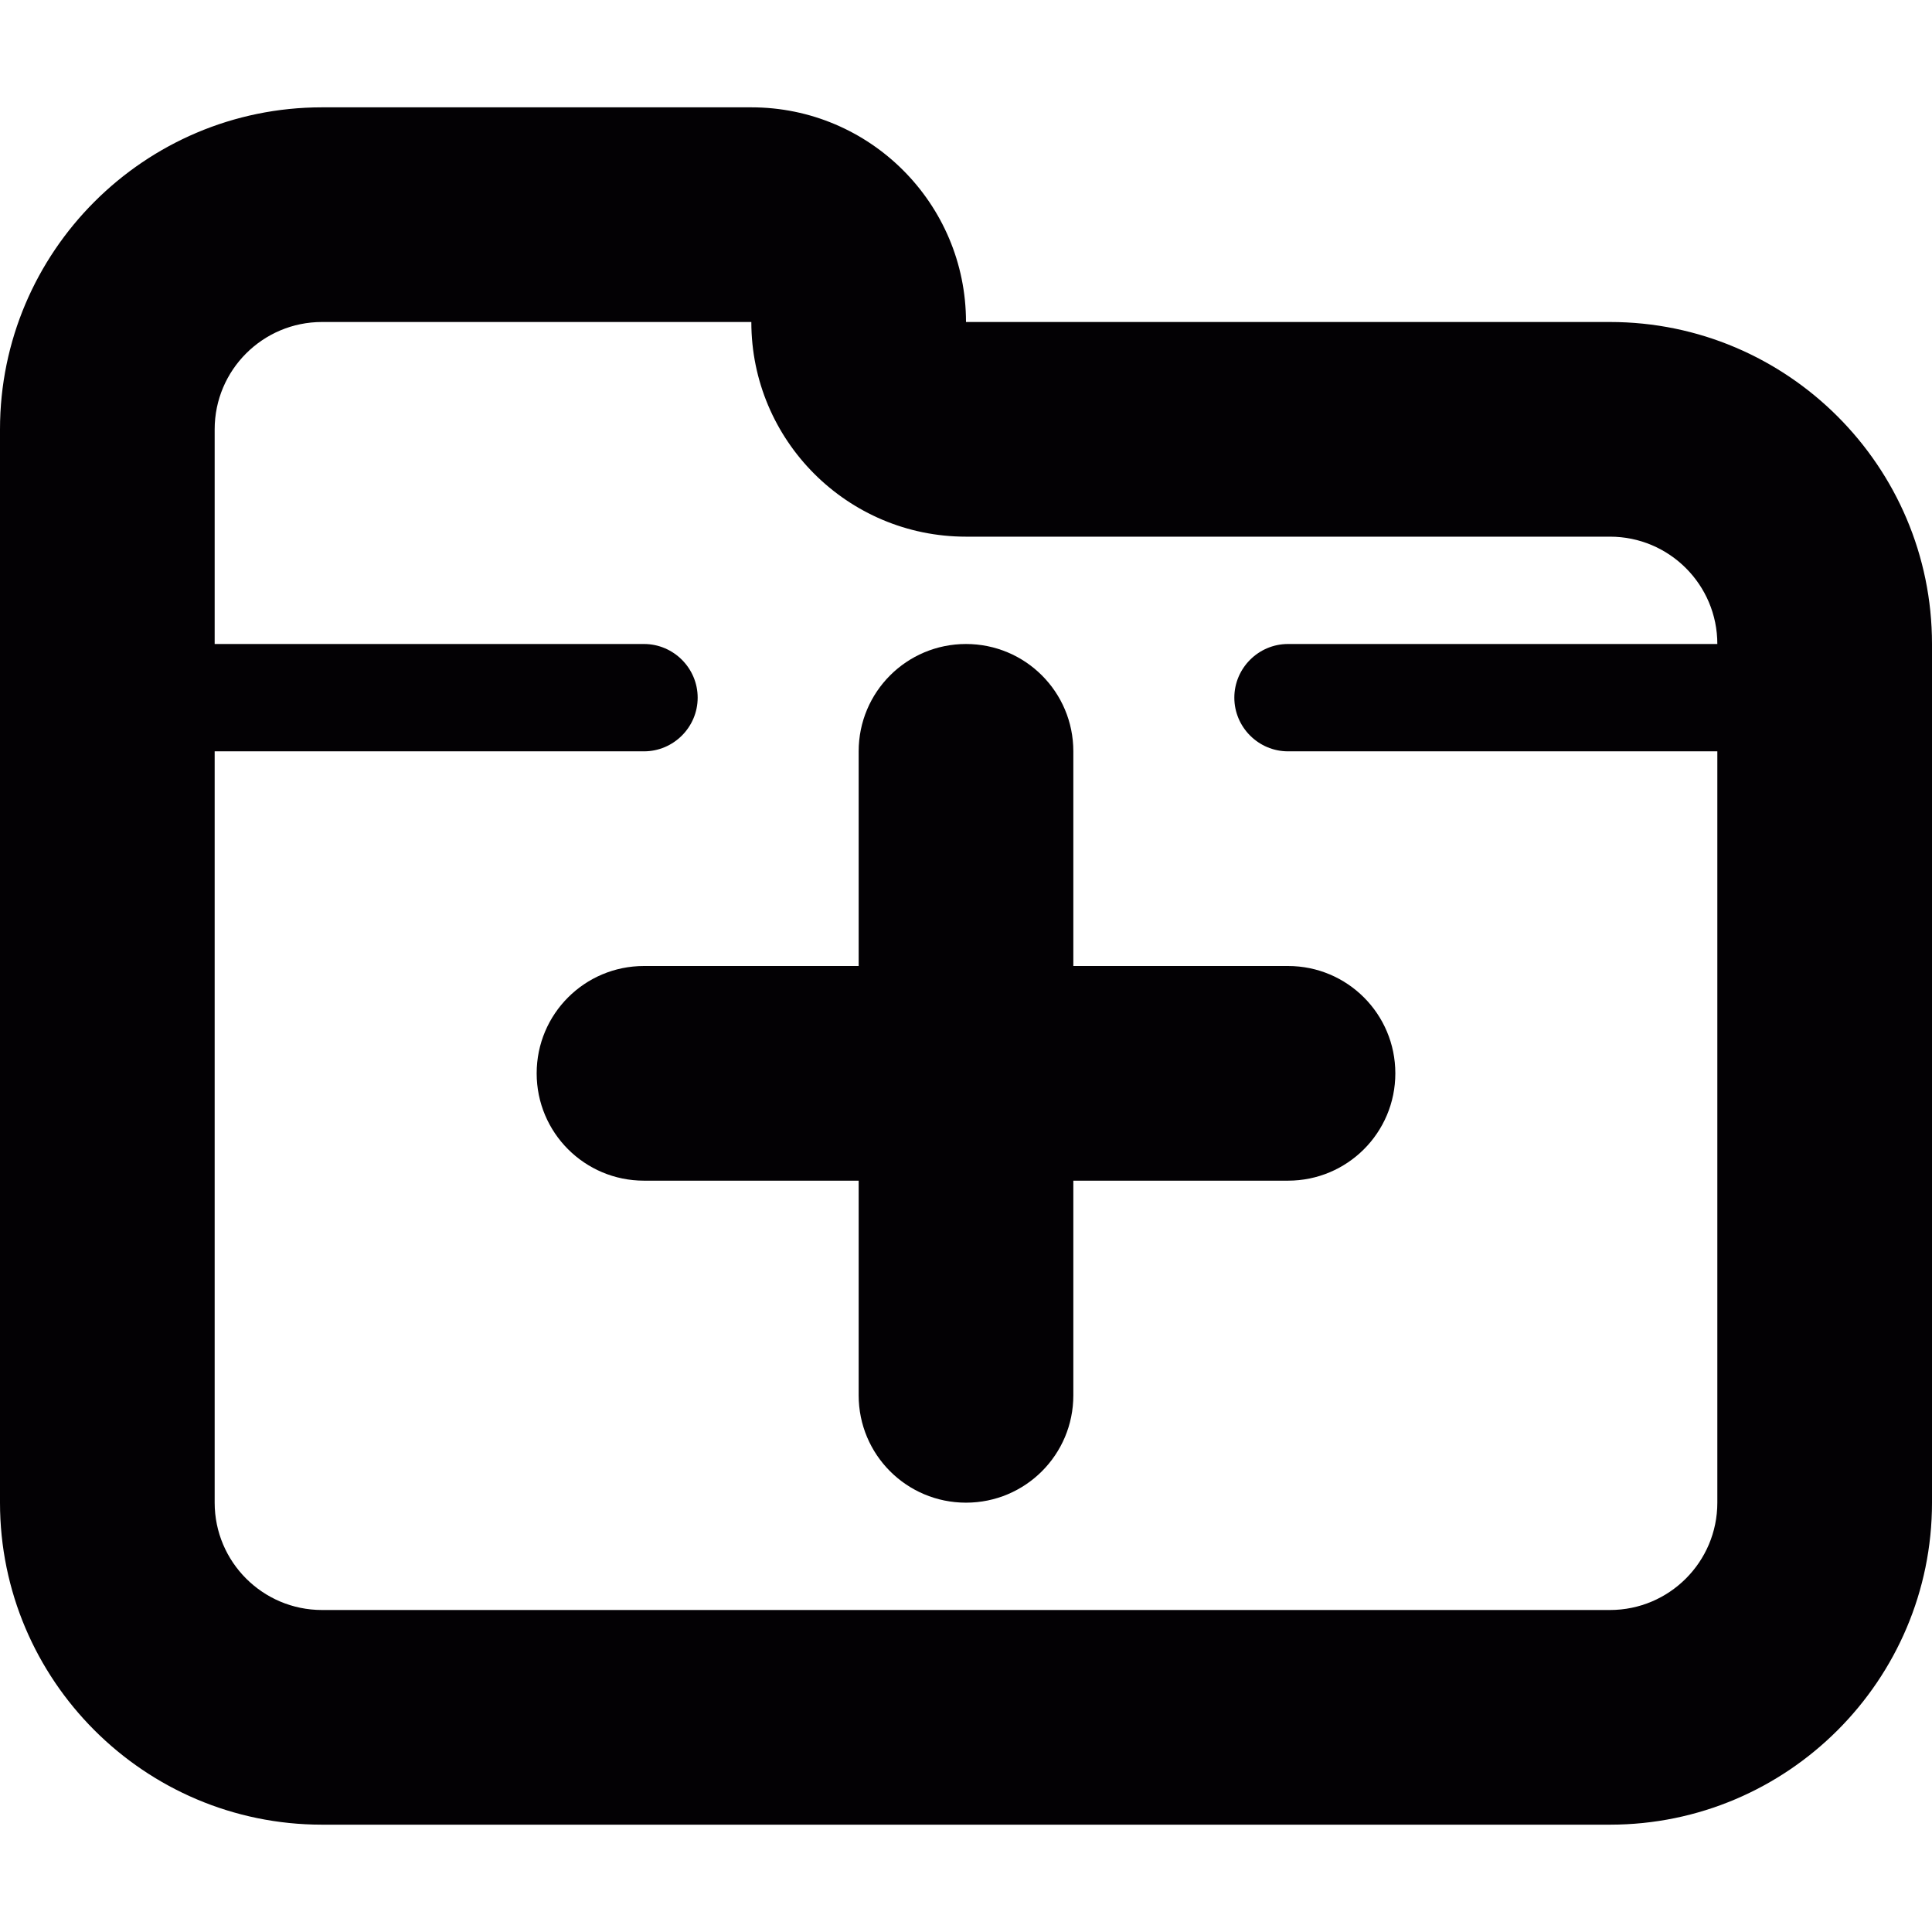
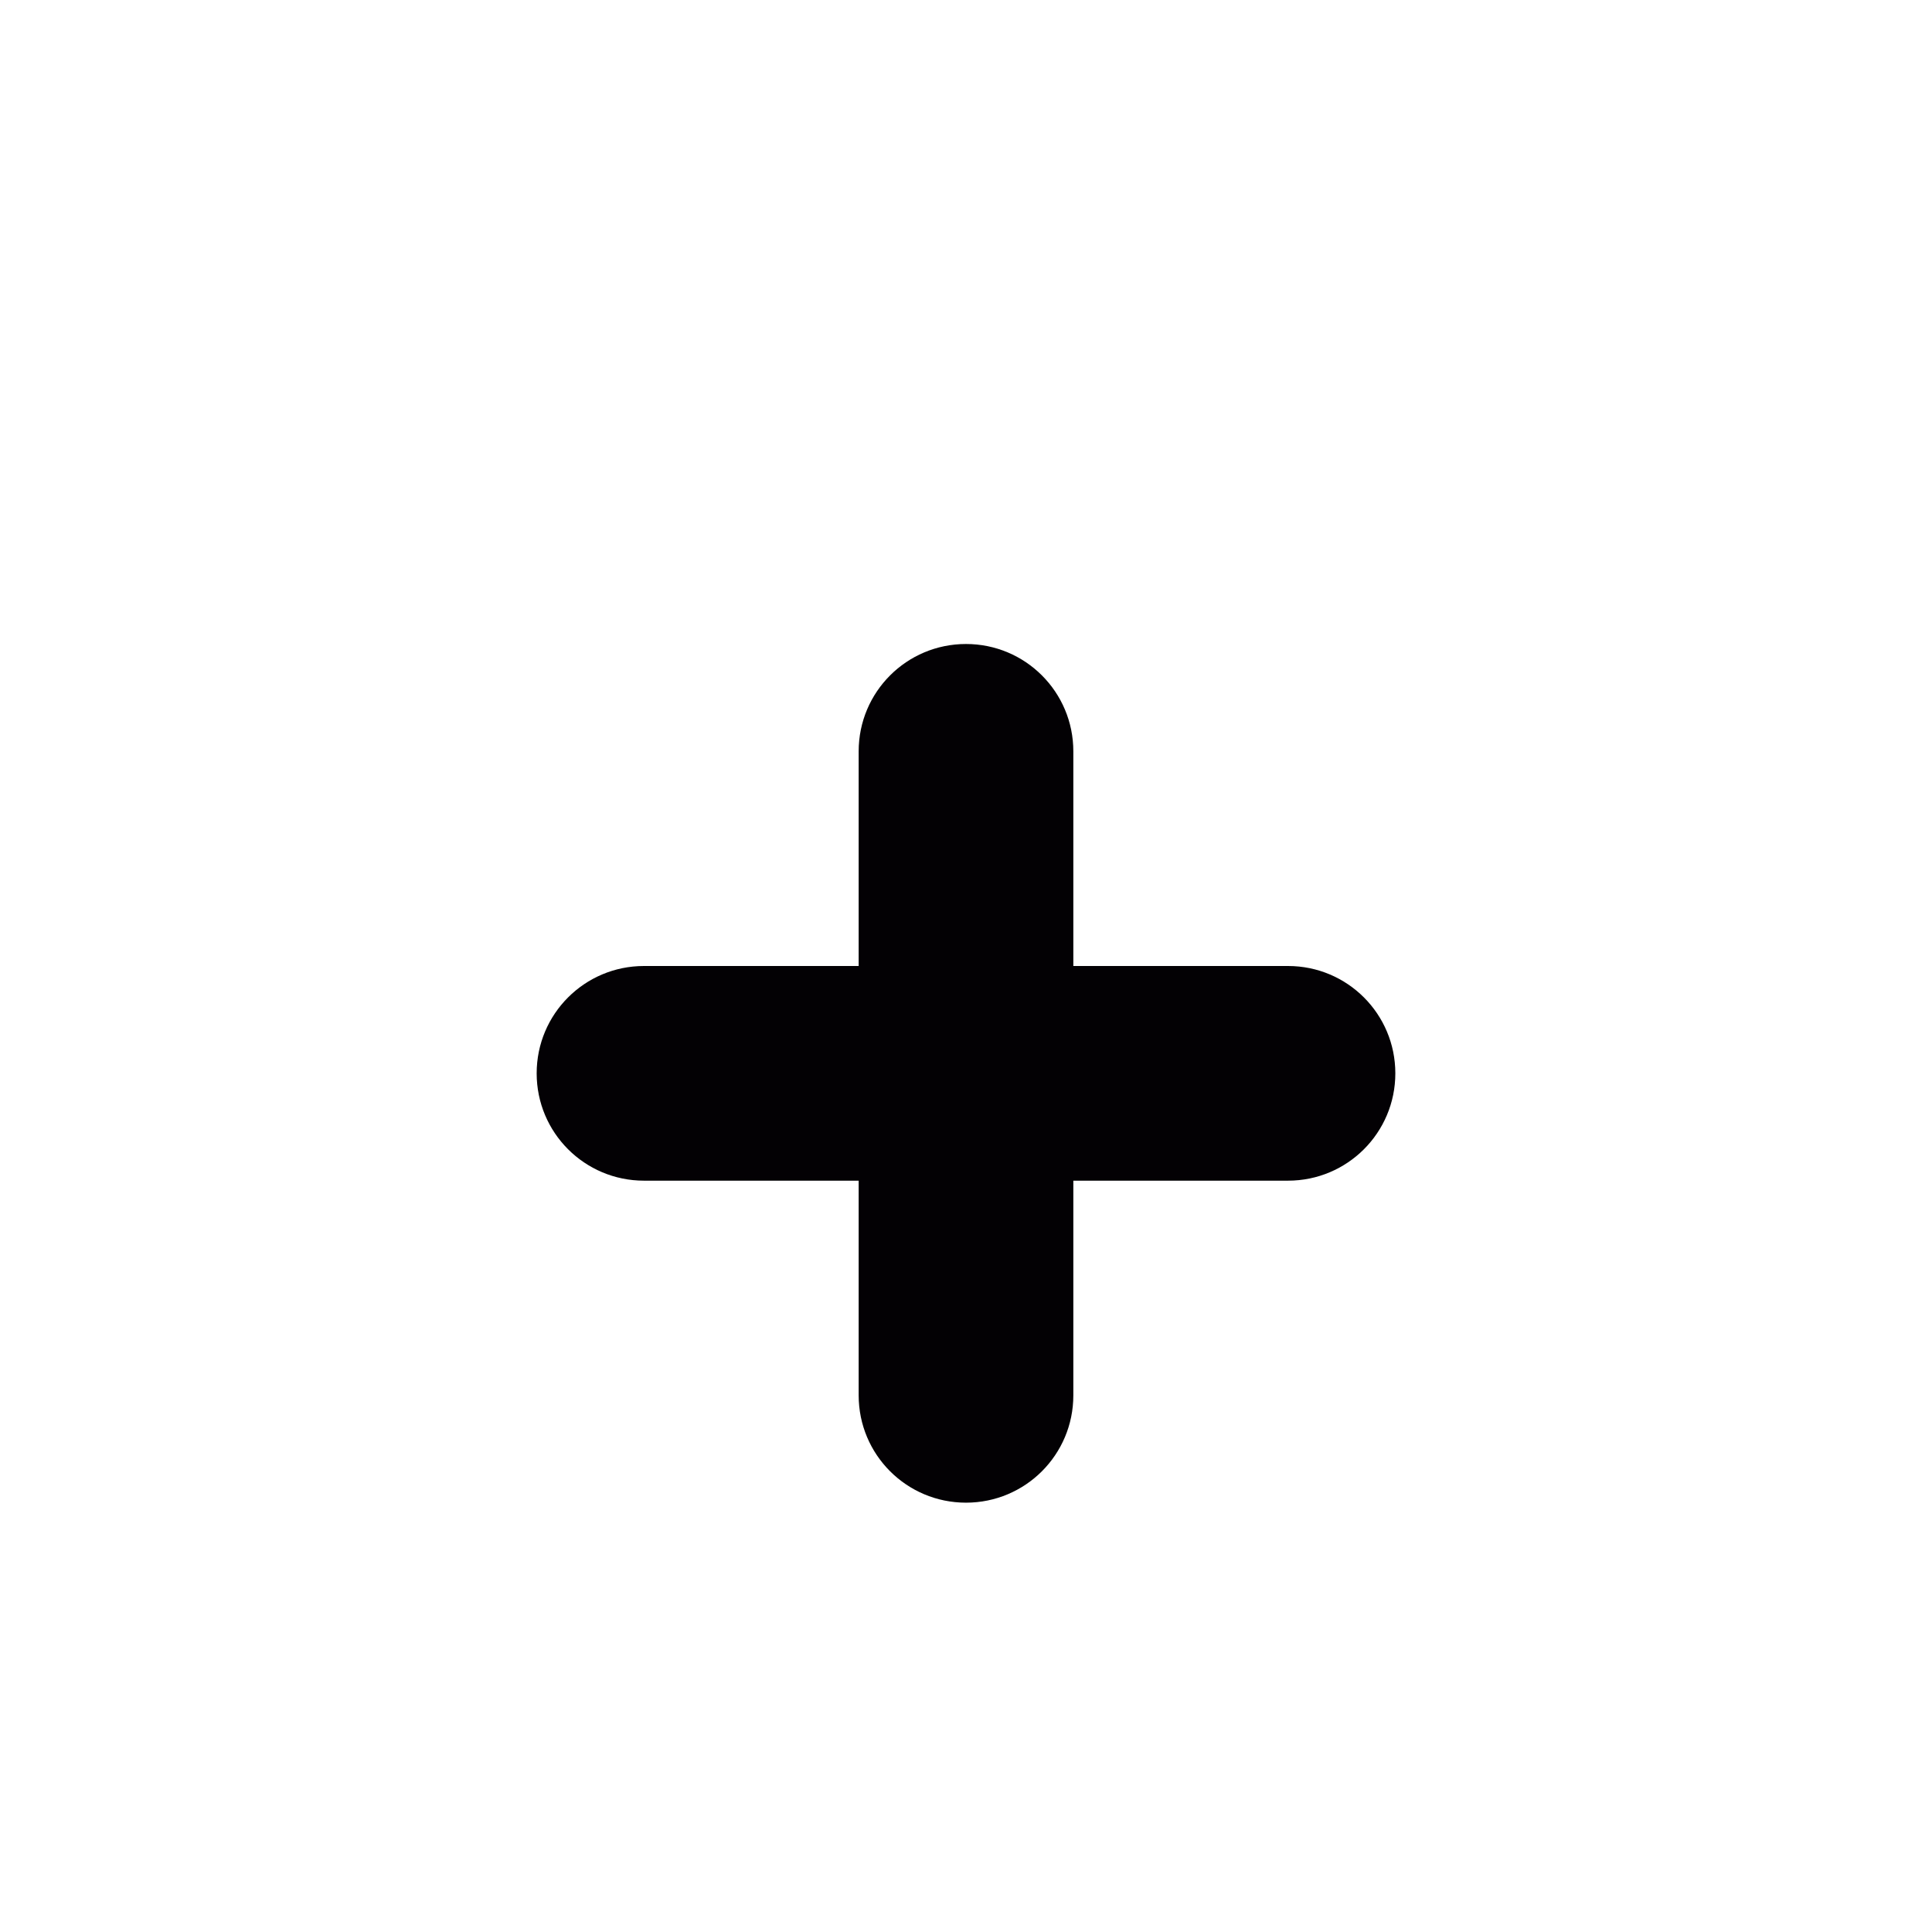
<svg xmlns="http://www.w3.org/2000/svg" version="1.1" id="Capa_1" x="0px" y="0px" viewBox="0 0 18 18" style="enable-background:new 0 0 18 18;" xml:space="preserve">
  <g>
-     <path style="fill:#030104;" d="M15,3H9c0-1.104-0.896-2-2-2H3C1.346,1,0,2.346,0,4v10c0,1.654,1.346,3,3,3h12c1.654,0,3-1.346,3-3   V6C18,4.346,16.654,3,15,3z M15,15H3c-0.552,0-1-0.448-1-1V7h4c0.275,0,0.5-0.225,0.5-0.5S6.275,6,6,6H2V4c0-0.552,0.448-1,1-1h4   c0,1.104,0.896,2,2,2h6c0.552,0,1,0.448,1,1h-4c-0.275,0-0.5,0.225-0.5,0.5S11.725,7,12,7h4v7C16,14.552,15.552,15,15,15z" />
    <path style="fill:#030104;" d="M12,9h-2V7c0-0.553-0.447-1-1-1S8,6.447,8,7v2H6c-0.553,0-1,0.447-1,1s0.447,1,1,1h2v2   c0,0.553,0.447,1,1,1s1-0.447,1-1v-2h2c0.553,0,1-0.447,1-1S12.553,9,12,9z" />
  </g>
  <g>
</g>
  <g>
</g>
  <g>
</g>
  <g>
</g>
  <g>
</g>
  <g>
</g>
  <g>
</g>
  <g>
</g>
  <g>
</g>
  <g>
</g>
  <g>
</g>
  <g>
</g>
  <g>
</g>
  <g>
</g>
  <g>
</g>
</svg>